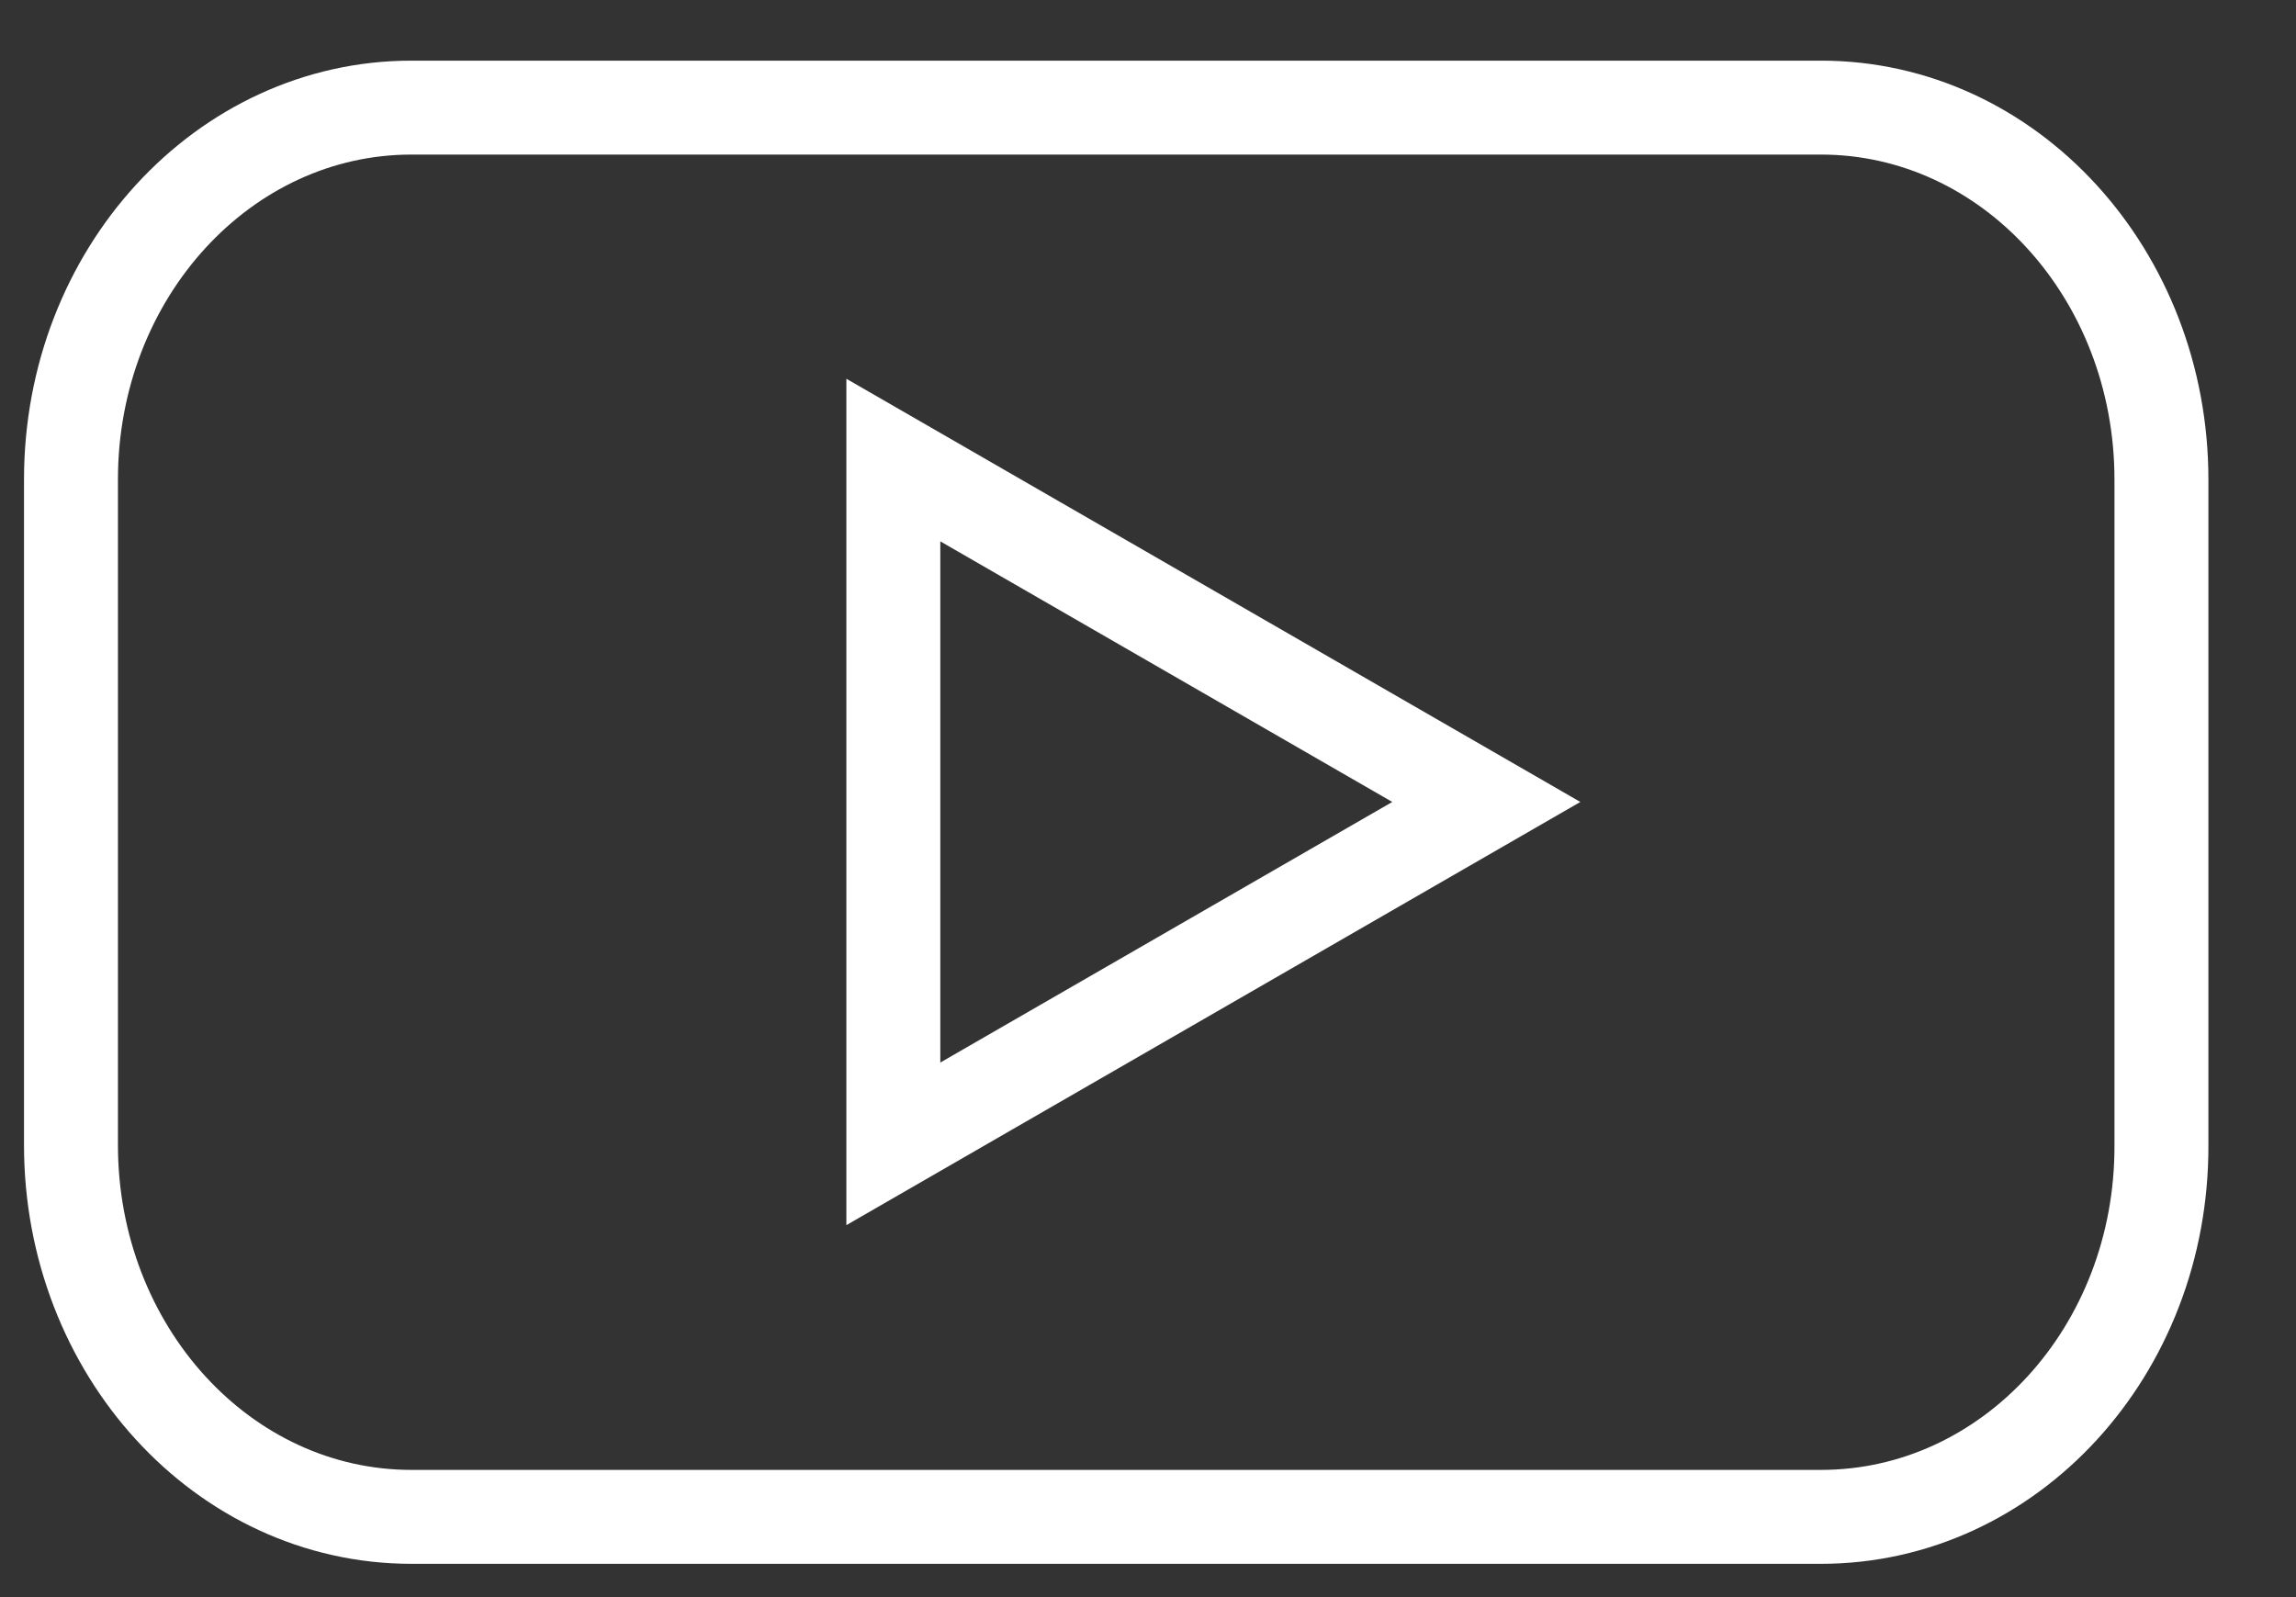
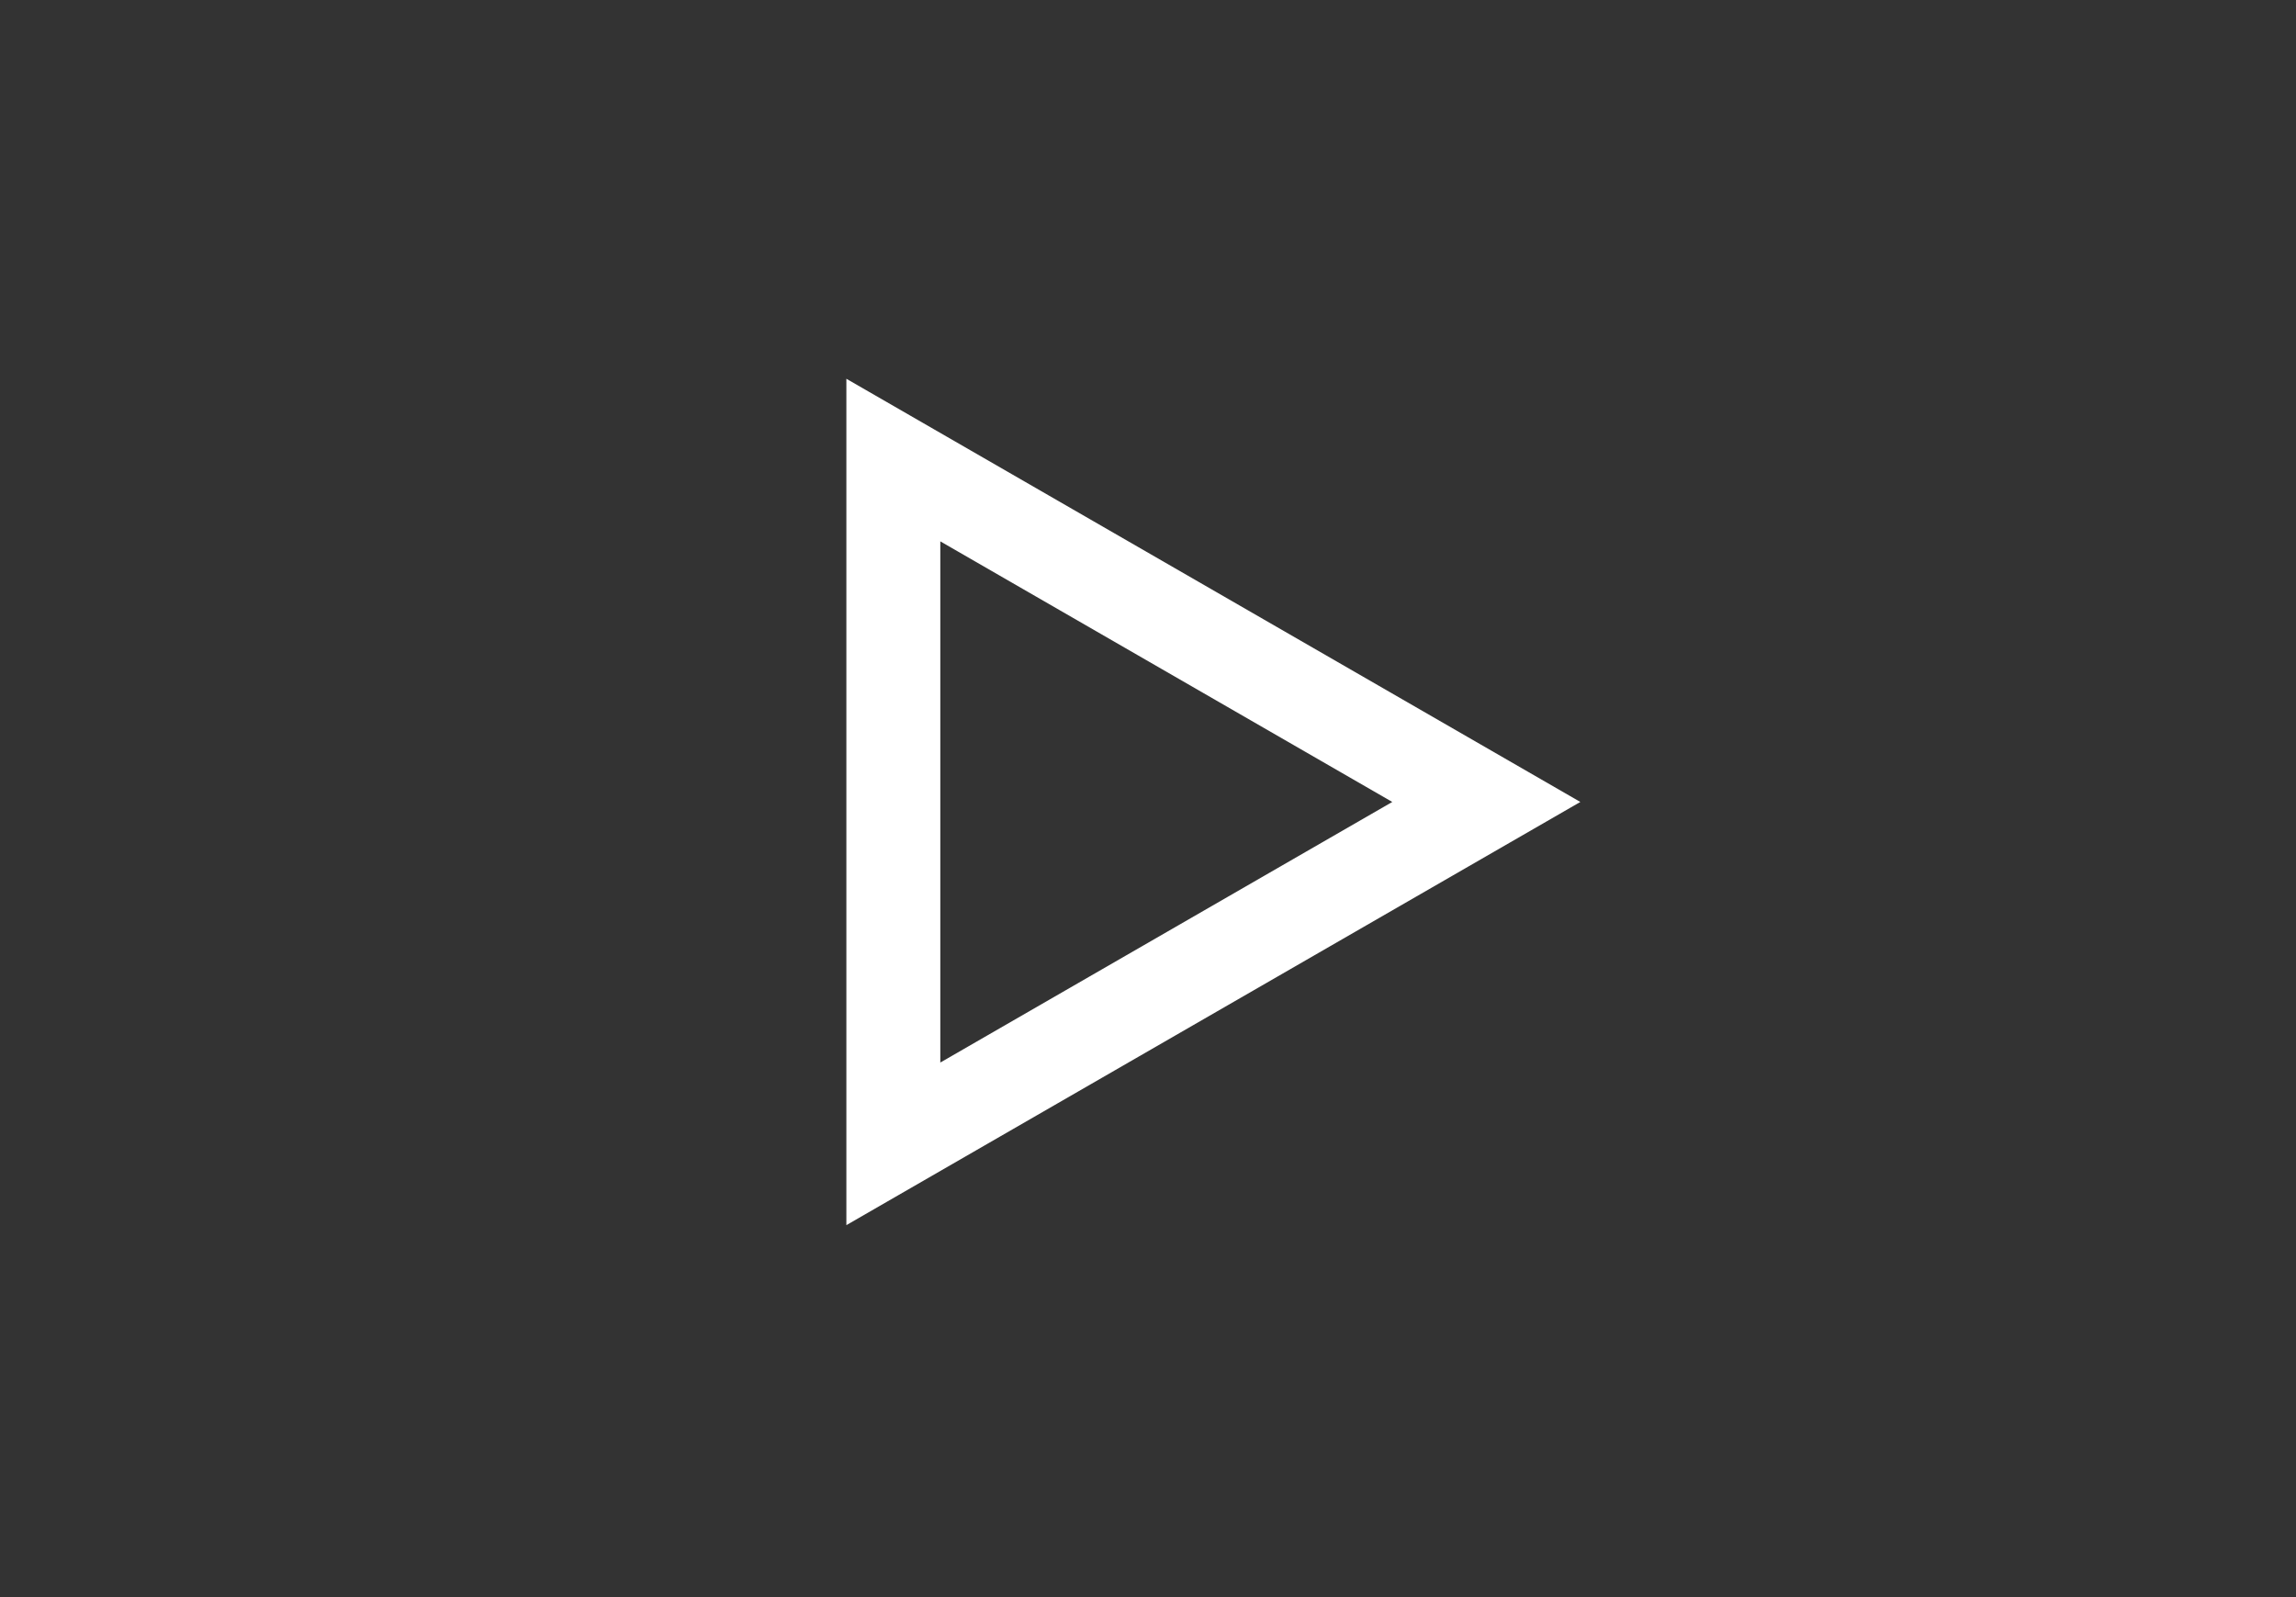
<svg xmlns="http://www.w3.org/2000/svg" width="23" height="16" viewBox="0 0 23 16" fill="none">
  <rect x="0" y="0" width="23" height="16" fill="#333333" stroke="none" />
  <g id="YouTube">
    <g id="Group 1042">
-       <path id="Vector" d="M18.241 15.196H4.122C2.233 15.196 0.711 13.525 0.711 11.47V4.804C0.711 2.74 2.241 1.078 4.122 1.078H18.241C20.13 1.078 21.652 2.749 21.652 4.804V11.47C21.66 13.533 20.13 15.196 18.241 15.196Z" stroke="white" stroke-width="0.941" />
      <path id="Vector_2" d="M14.889 8.034L8.949 4.609V11.459L14.889 8.034Z" stroke="white" stroke-width="0.941" />
    </g>
  </g>
</svg>